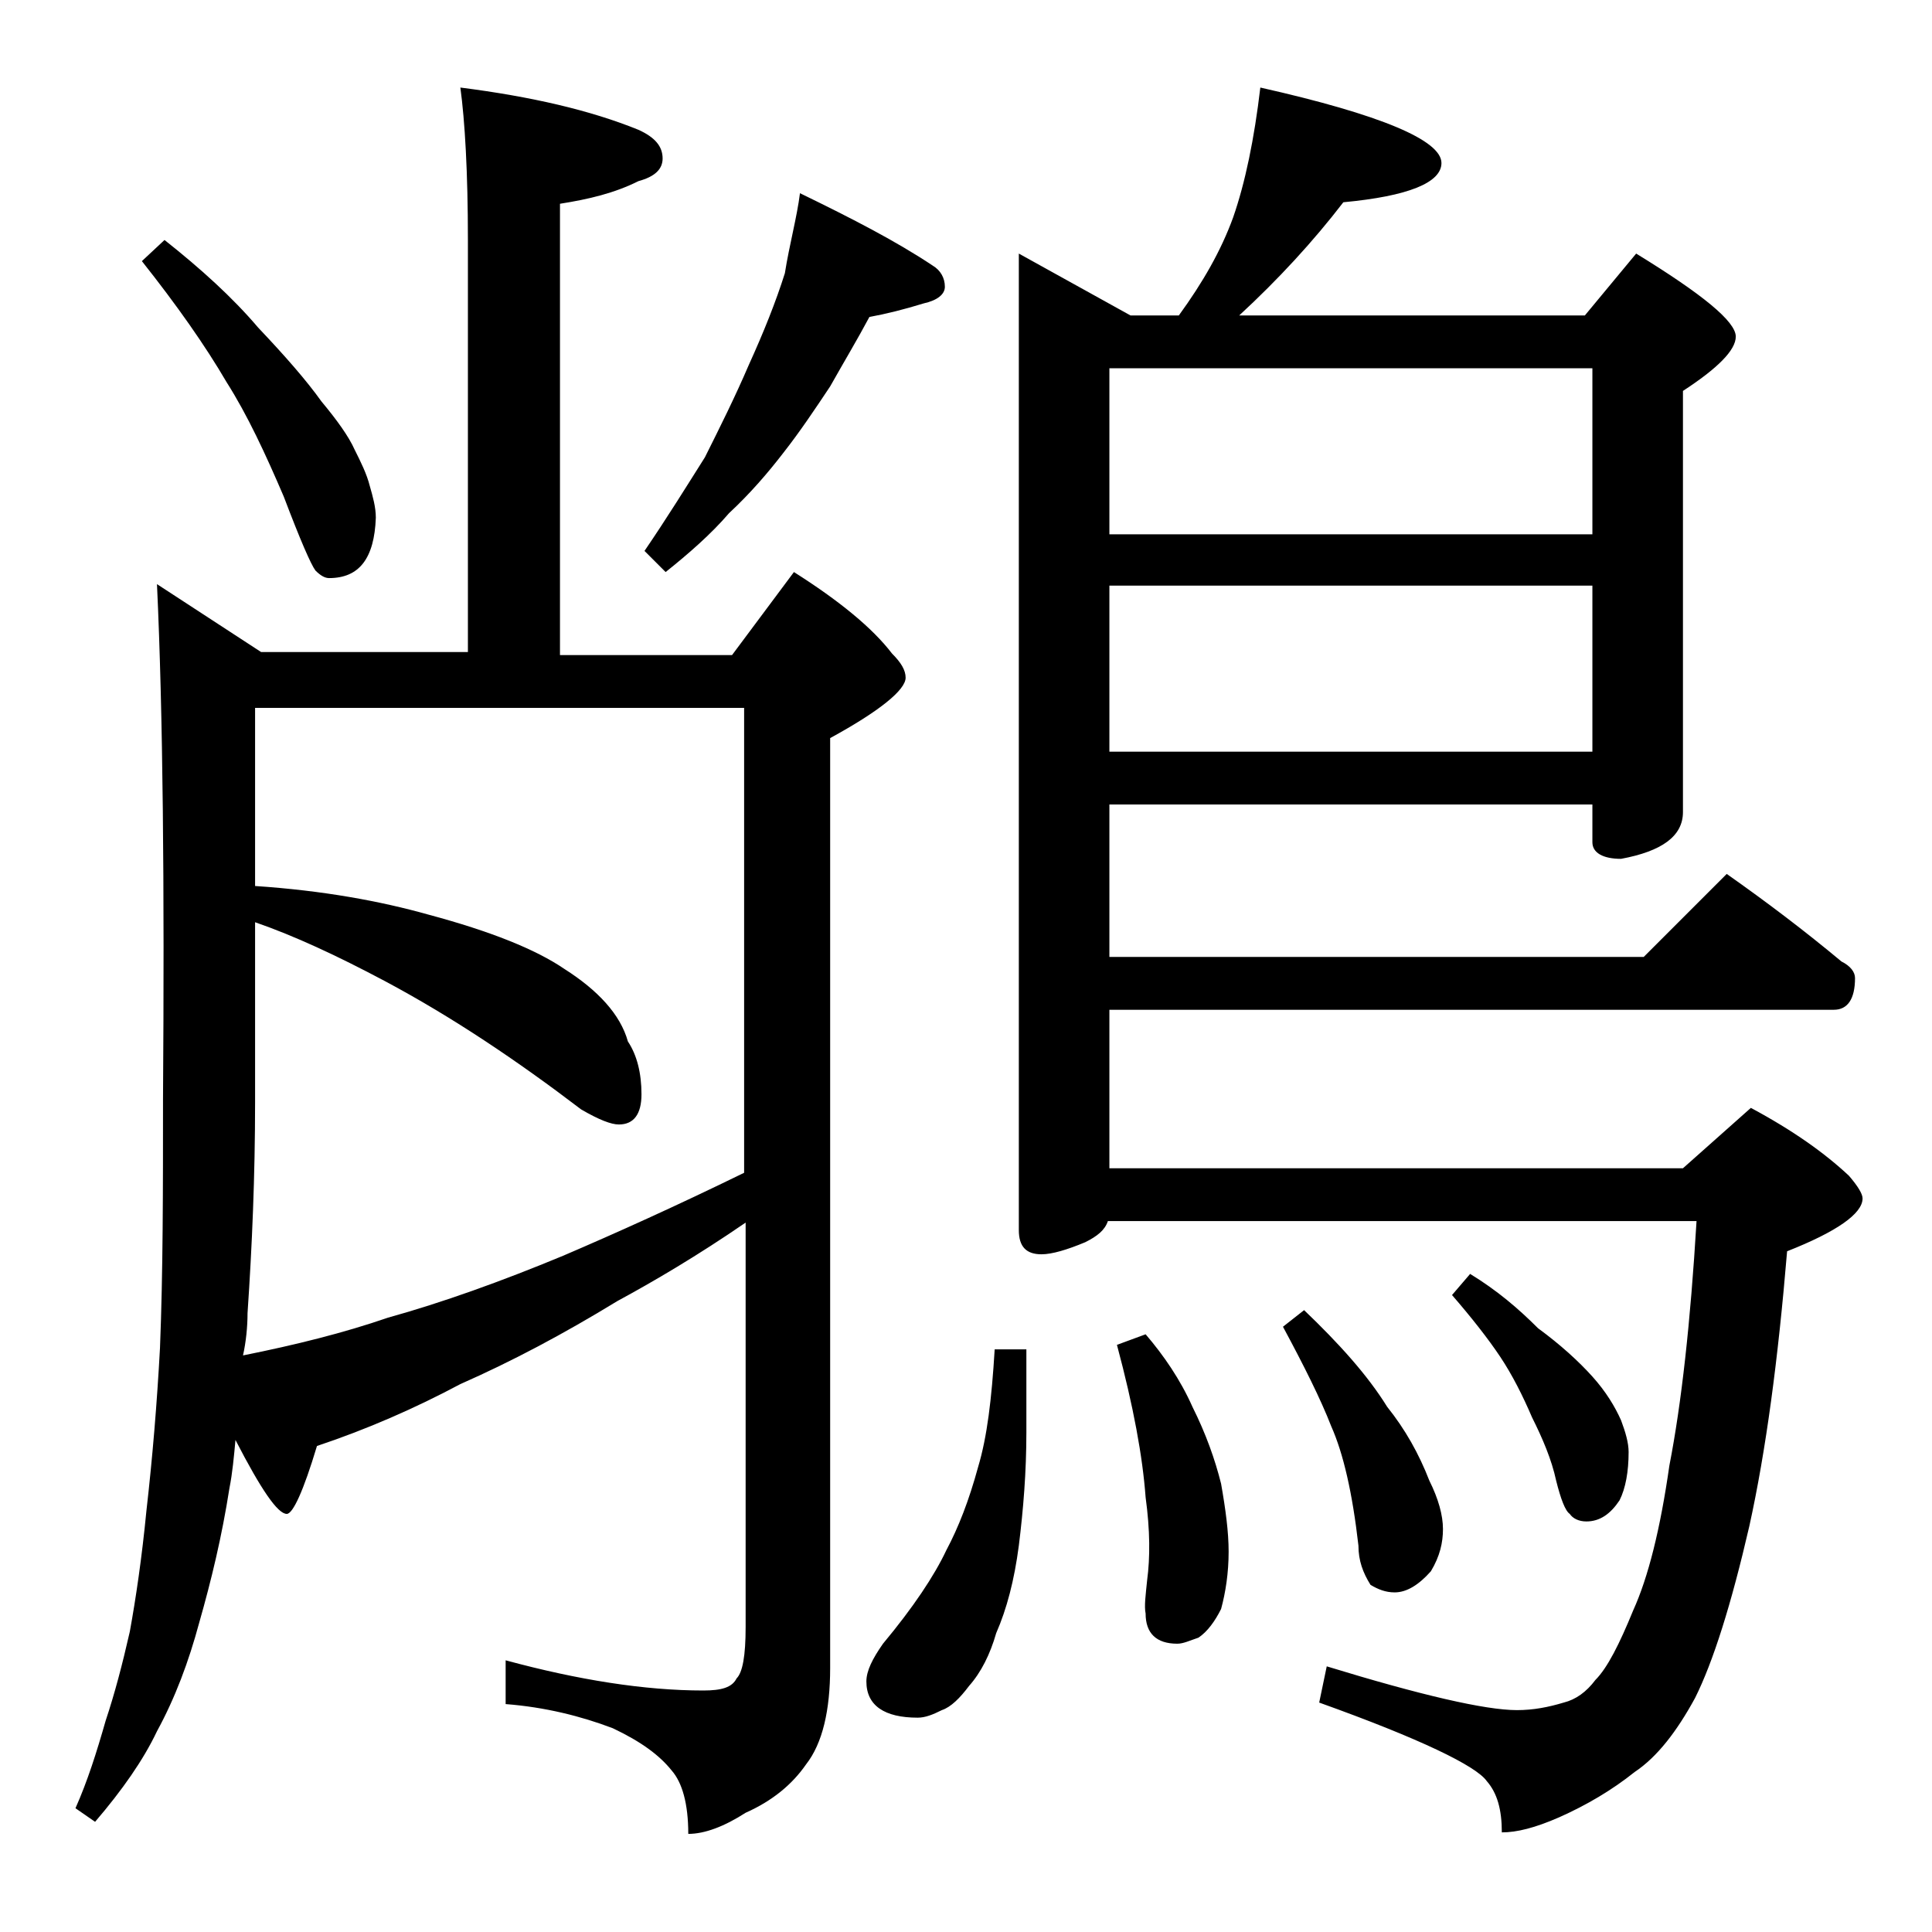
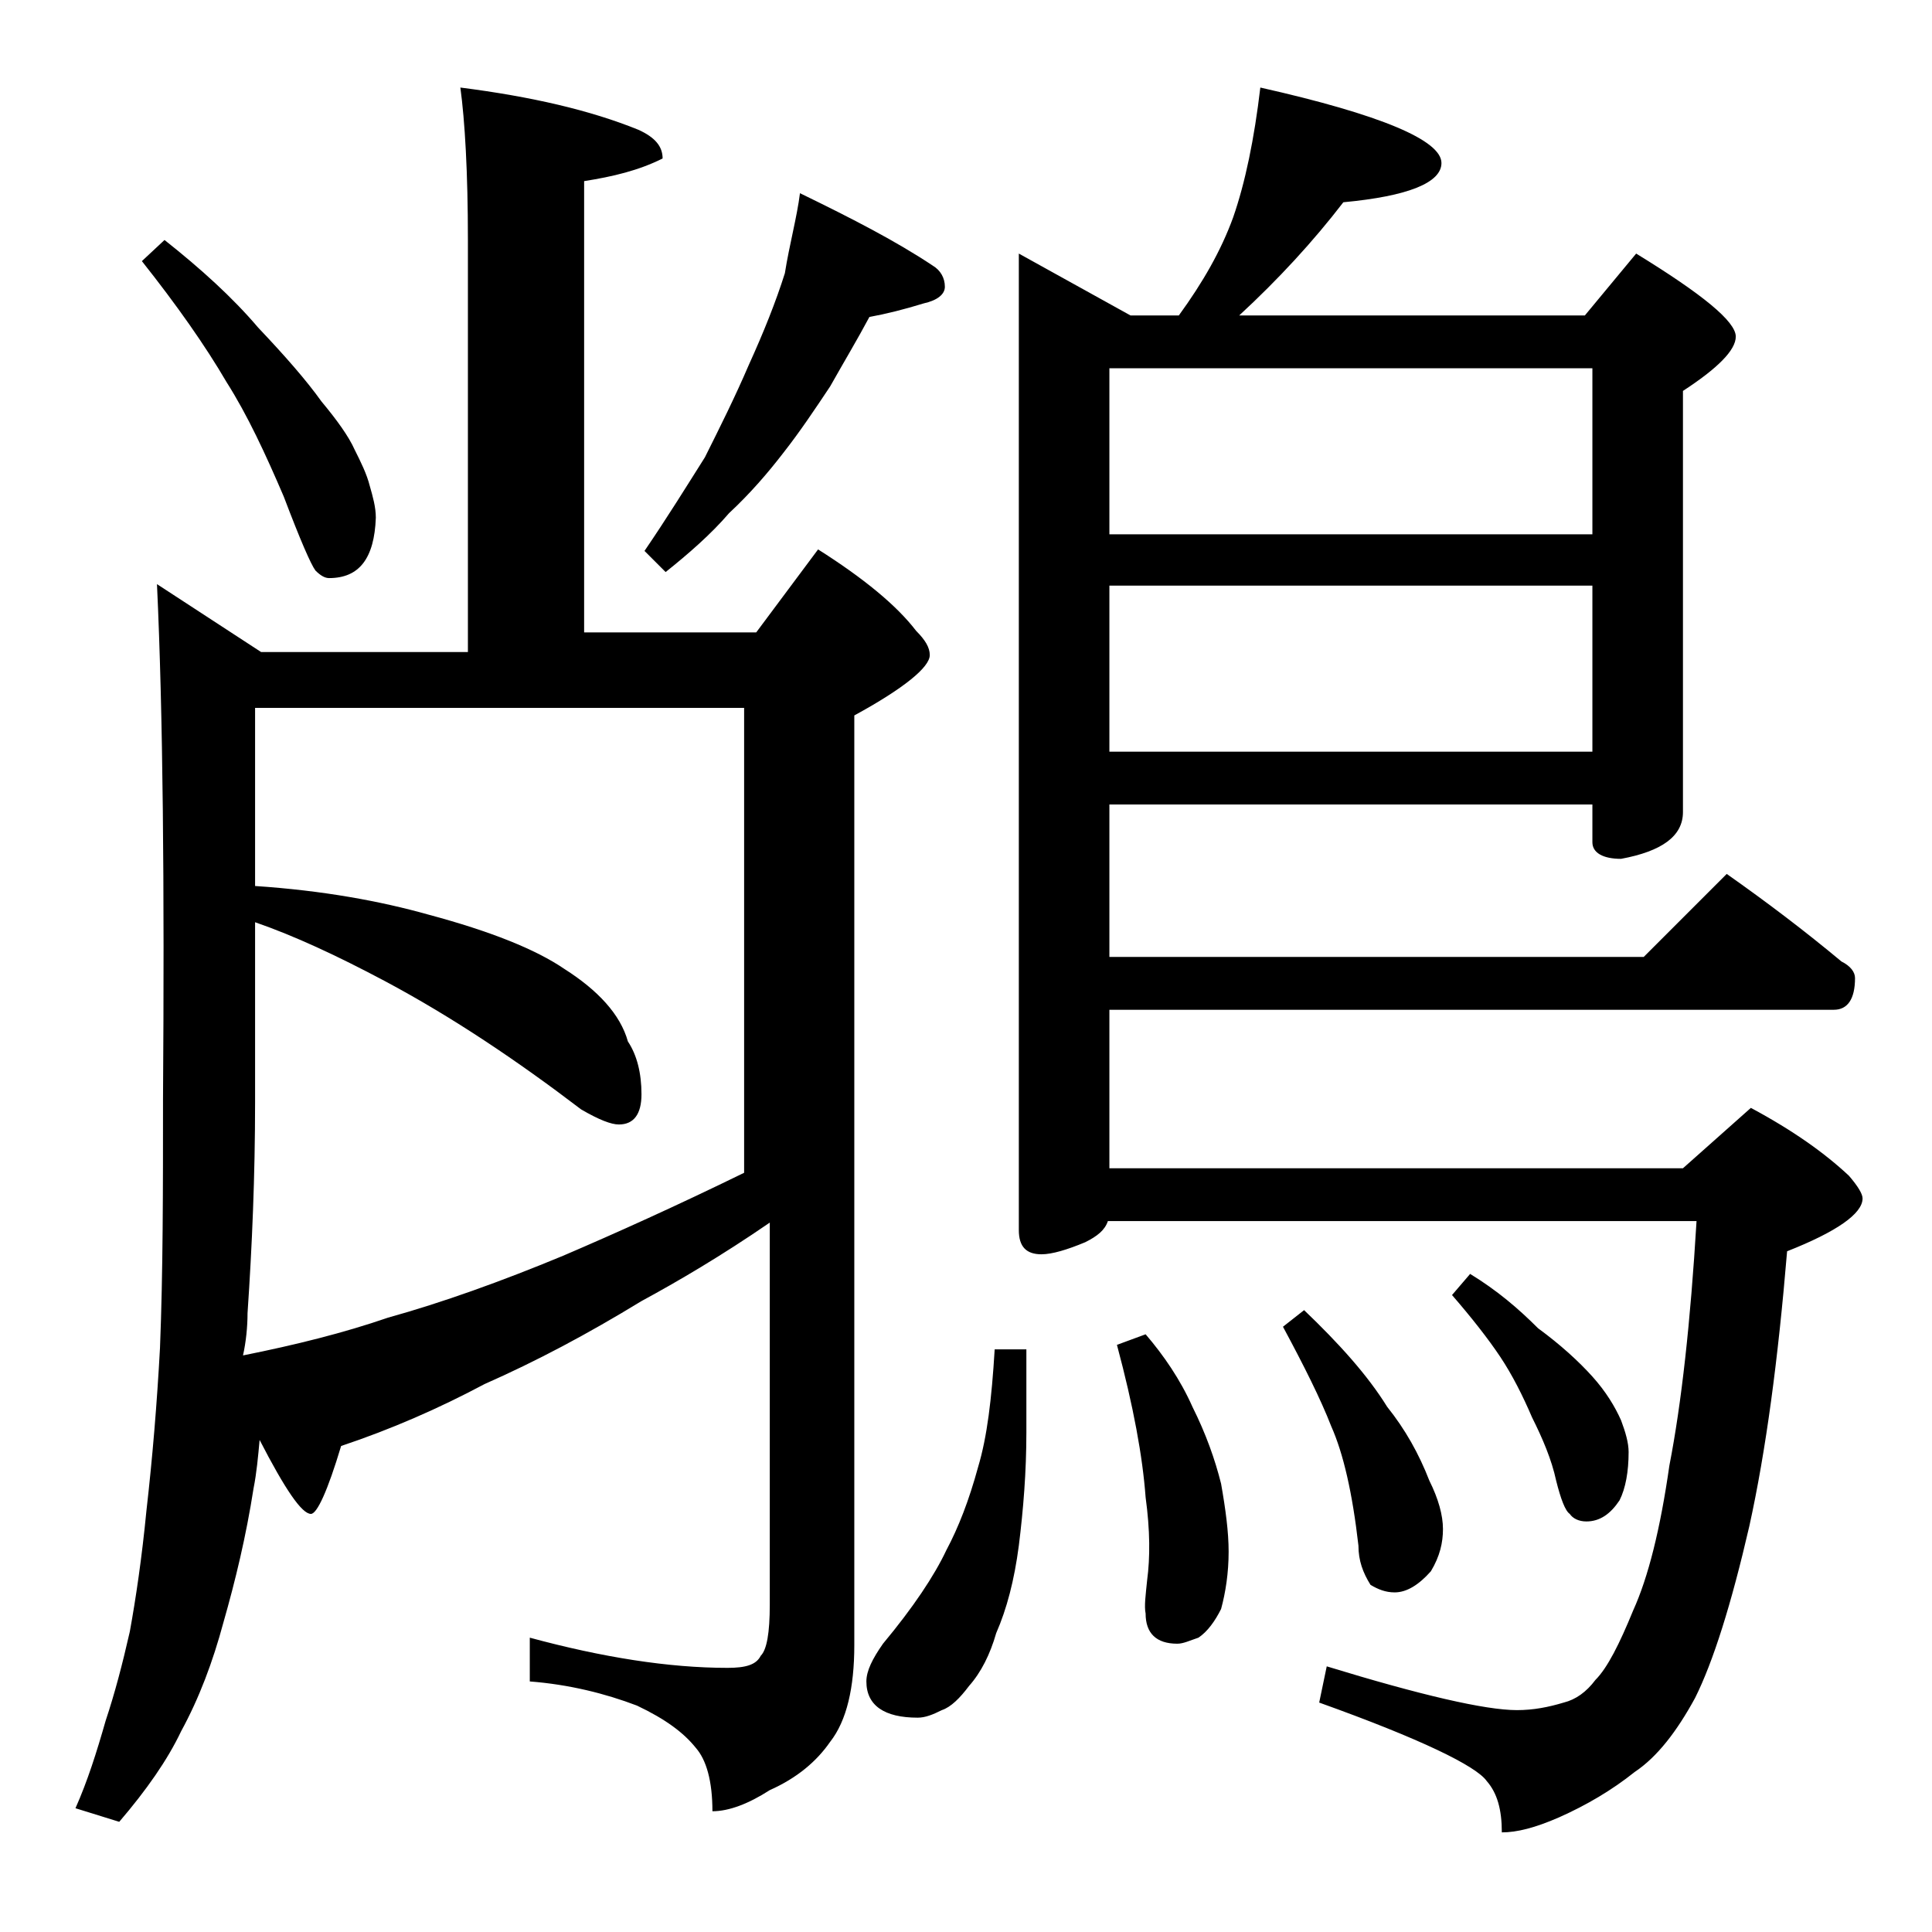
<svg xmlns="http://www.w3.org/2000/svg" version="1.1" id="Layer_1" x="0px" y="0px" viewBox="0 0 128 128" enable-background="new 0 0 128 128" xml:space="preserve">
-   <path d="M30.5,5.8c4.7,0.6,8.6,1.5,11.8,2.8c1.1,0.5,1.6,1.1,1.6,1.9c0,0.7-0.5,1.2-1.6,1.5c-1.6,0.8-3.3,1.2-5.2,1.5v29.9h11.4  l4.1-5.5c3,1.9,5.2,3.7,6.5,5.4c0.6,0.6,0.9,1.1,0.9,1.6c0,0.8-1.7,2.2-5,4v61.6c0,2.8-0.5,5-1.6,6.4c-0.9,1.3-2.2,2.4-4,3.2  c-1.4,0.9-2.7,1.4-3.8,1.4c0-2-0.4-3.4-1.1-4.2c-0.8-1-2-1.9-3.9-2.8c-2.1-0.8-4.5-1.4-7.1-1.6v-2.9c4.8,1.3,9.2,2,13.1,2  c1.2,0,1.9-0.2,2.2-0.8c0.4-0.4,0.6-1.5,0.6-3.4V81c-3.2,2.2-6.1,3.9-8.5,5.2c-3.6,2.2-7,4-10.4,5.5c-3,1.6-6.2,3-9.5,4.1  c-0.9,3-1.6,4.5-2,4.5c-0.6,0-1.7-1.6-3.4-4.9c-0.1,1.1-0.2,2.2-0.4,3.2c-0.5,3.2-1.2,6.1-2,8.9c-0.7,2.6-1.6,5-2.8,7.2  c-0.9,1.9-2.3,3.9-4.1,6L5,119.8c0.8-1.8,1.4-3.7,2-5.8c0.6-1.8,1.1-3.7,1.6-5.9c0.4-2.2,0.8-4.9,1.1-8c0.4-3.5,0.7-7.1,0.9-10.8  c0.2-5,0.2-10.5,0.2-16.5c0.1-14.2,0-25.5-0.4-34.1l6.9,4.5H31V15.9C31,11.4,30.8,8,30.5,5.8z M10.9,15.9c2.4,1.9,4.5,3.8,6.2,5.8  c1.8,1.9,3.2,3.5,4.2,4.9c1,1.2,1.8,2.3,2.2,3.2c0.4,0.8,0.8,1.6,1,2.4c0.2,0.7,0.4,1.4,0.4,2.1c-0.1,2.7-1.1,4-3.1,4  c-0.3,0-0.6-0.2-0.9-0.5c-0.3-0.4-1-2-2.1-4.9c-1.2-2.8-2.4-5.4-3.8-7.6c-1.4-2.4-3.3-5.1-5.6-8L10.9,15.9z M16.1,89.8  c3.5-0.7,6.7-1.5,9.6-2.5c3.6-1,7.5-2.4,11.6-4.1c3.5-1.5,7.5-3.3,12-5.5V46.9H16.9v11.8c4.5,0.3,8.3,1,11.5,1.9  c4.1,1.1,7.1,2.3,9,3.6c2.2,1.4,3.7,3,4.2,4.8c0.6,0.9,0.9,2.1,0.9,3.5c0,1.3-0.5,2-1.5,2c-0.5,0-1.3-0.3-2.5-1  c-4.2-3.2-8.5-6.1-13-8.5c-3.2-1.7-6-3-8.6-3.9v11.9c0,4.9-0.2,9.6-0.5,14C16.4,87.9,16.3,88.9,16.1,89.8z M53,12.8  c3.5,1.7,6.4,3.2,8.8,4.8c0.5,0.3,0.8,0.8,0.8,1.4c0,0.5-0.5,0.9-1.4,1.1c-1.3,0.4-2.5,0.7-3.6,0.9c-0.8,1.5-1.7,3-2.6,4.6  c-1,1.5-2,3-3.1,4.4c-1,1.3-2.2,2.7-3.6,4c-1.2,1.4-2.7,2.7-4.2,3.9l-1.4-1.4c1.5-2.2,2.8-4.3,4-6.2c1-2,2-4,2.9-6.1  c1-2.2,1.8-4.2,2.4-6.1C52.3,16.2,52.8,14.4,53,12.8z M65.9,89.4H68v5.5c0,2.6-0.2,5.1-0.5,7.5c-0.3,2.3-0.8,4.2-1.5,5.8  c-0.4,1.4-1,2.6-1.8,3.5c-0.6,0.8-1.2,1.4-1.8,1.6c-0.6,0.3-1.1,0.5-1.6,0.5c-2.2,0-3.4-0.8-3.4-2.4c0-0.7,0.4-1.5,1.1-2.5  c2-2.4,3.4-4.5,4.2-6.2c0.8-1.5,1.5-3.3,2.1-5.5C65.4,95.2,65.7,92.7,65.9,89.4z M83.5,5.8c8,1.8,12,3.5,12,5c0,1.3-2.2,2.2-6.5,2.6  c-2,2.6-4.3,5.1-6.9,7.5H105l3.4-4.1c4.4,2.7,6.6,4.5,6.6,5.5c0,0.9-1.2,2.1-3.5,3.6v27.9c0,1.6-1.4,2.6-4.1,3.1  c-1.2,0-1.9-0.4-1.9-1.1v-2.5h-32v10.1h35.4l5.5-5.5c2.7,1.9,5.2,3.8,7.6,5.8c0.6,0.3,0.9,0.7,0.9,1.1c0,1.4-0.5,2.1-1.4,2.1h-48  v10.5h38l4.5-4c2.8,1.5,4.9,3,6.5,4.5c0.6,0.7,0.9,1.2,0.9,1.5c0,1-1.7,2.2-5,3.5c-0.6,7.2-1.4,13.2-2.5,18.2  c-1.2,5.2-2.4,9-3.6,11.4c-1.2,2.2-2.5,3.9-4,4.9c-1.5,1.2-3.2,2.2-5,3c-1.6,0.7-2.8,1-3.8,1c0-1.5-0.3-2.6-1-3.4  c-0.7-1-4.4-2.8-11.1-5.2l0.5-2.4c6.2,1.9,10.5,2.9,12.6,2.9c1.1,0,2.1-0.2,3.1-0.5c0.8-0.2,1.5-0.7,2.1-1.5  c0.8-0.8,1.6-2.4,2.5-4.6c1-2.2,1.8-5.4,2.4-9.6c0.8-4.1,1.4-9.5,1.8-16.2h-39c-0.2,0.6-0.7,1-1.5,1.4c-1.2,0.5-2.2,0.8-2.9,0.8  c-1,0-1.5-0.5-1.5-1.6V16.8l7.4,4.1h3.2c1.6-2.2,2.8-4.3,3.6-6.5C82.5,12.1,83.1,9.2,83.5,5.8z M73.5,35.4h32v-11h-32V35.4z   M73.5,49.8h32v-11h-32V49.8z M75.9,88.4c1.2,1.4,2.3,3,3.1,4.8c0.9,1.8,1.5,3.5,1.9,5.1c0.3,1.7,0.5,3.2,0.5,4.5  c0,1.4-0.2,2.7-0.5,3.8c-0.4,0.8-0.9,1.5-1.5,1.9c-0.6,0.2-1,0.4-1.4,0.4c-1.4,0-2.1-0.7-2.1-2c-0.1-0.5,0-1.2,0.1-2.2  c0.2-1.5,0.2-3.3-0.1-5.5c-0.2-2.7-0.8-6-1.9-10.1L75.9,88.4z M86.4,86.8c2.3,2.2,4.2,4.3,5.5,6.4c1.2,1.5,2.1,3.1,2.8,4.9  c0.6,1.2,0.9,2.3,0.9,3.2c0,0.9-0.2,1.8-0.8,2.8c-0.8,0.9-1.6,1.4-2.4,1.4c-0.6,0-1.1-0.2-1.6-0.5c-0.5-0.8-0.8-1.6-0.8-2.6  c-0.4-3.5-1-6.1-1.8-7.9c-0.7-1.8-1.8-4-3.2-6.6L86.4,86.8z M97.4,84.4c1.8,1.1,3.2,2.3,4.5,3.6c1.5,1.1,2.7,2.2,3.6,3.2  c0.9,1,1.5,2,1.9,2.9c0.3,0.8,0.5,1.5,0.5,2.1c0,1.3-0.2,2.4-0.6,3.2c-0.6,0.9-1.3,1.4-2.2,1.4c-0.5,0-0.9-0.2-1.1-0.5  c-0.3-0.2-0.6-1-0.9-2.2c-0.3-1.4-0.9-2.8-1.6-4.2c-0.6-1.4-1.3-2.8-2.1-4c-0.8-1.2-1.9-2.6-3.2-4.1L97.4,84.4z" />
+   <path d="M30.5,5.8c4.7,0.6,8.6,1.5,11.8,2.8c1.1,0.5,1.6,1.1,1.6,1.9c-1.6,0.8-3.3,1.2-5.2,1.5v29.9h11.4  l4.1-5.5c3,1.9,5.2,3.7,6.5,5.4c0.6,0.6,0.9,1.1,0.9,1.6c0,0.8-1.7,2.2-5,4v61.6c0,2.8-0.5,5-1.6,6.4c-0.9,1.3-2.2,2.4-4,3.2  c-1.4,0.9-2.7,1.4-3.8,1.4c0-2-0.4-3.4-1.1-4.2c-0.8-1-2-1.9-3.9-2.8c-2.1-0.8-4.5-1.4-7.1-1.6v-2.9c4.8,1.3,9.2,2,13.1,2  c1.2,0,1.9-0.2,2.2-0.8c0.4-0.4,0.6-1.5,0.6-3.4V81c-3.2,2.2-6.1,3.9-8.5,5.2c-3.6,2.2-7,4-10.4,5.5c-3,1.6-6.2,3-9.5,4.1  c-0.9,3-1.6,4.5-2,4.5c-0.6,0-1.7-1.6-3.4-4.9c-0.1,1.1-0.2,2.2-0.4,3.2c-0.5,3.2-1.2,6.1-2,8.9c-0.7,2.6-1.6,5-2.8,7.2  c-0.9,1.9-2.3,3.9-4.1,6L5,119.8c0.8-1.8,1.4-3.7,2-5.8c0.6-1.8,1.1-3.7,1.6-5.9c0.4-2.2,0.8-4.9,1.1-8c0.4-3.5,0.7-7.1,0.9-10.8  c0.2-5,0.2-10.5,0.2-16.5c0.1-14.2,0-25.5-0.4-34.1l6.9,4.5H31V15.9C31,11.4,30.8,8,30.5,5.8z M10.9,15.9c2.4,1.9,4.5,3.8,6.2,5.8  c1.8,1.9,3.2,3.5,4.2,4.9c1,1.2,1.8,2.3,2.2,3.2c0.4,0.8,0.8,1.6,1,2.4c0.2,0.7,0.4,1.4,0.4,2.1c-0.1,2.7-1.1,4-3.1,4  c-0.3,0-0.6-0.2-0.9-0.5c-0.3-0.4-1-2-2.1-4.9c-1.2-2.8-2.4-5.4-3.8-7.6c-1.4-2.4-3.3-5.1-5.6-8L10.9,15.9z M16.1,89.8  c3.5-0.7,6.7-1.5,9.6-2.5c3.6-1,7.5-2.4,11.6-4.1c3.5-1.5,7.5-3.3,12-5.5V46.9H16.9v11.8c4.5,0.3,8.3,1,11.5,1.9  c4.1,1.1,7.1,2.3,9,3.6c2.2,1.4,3.7,3,4.2,4.8c0.6,0.9,0.9,2.1,0.9,3.5c0,1.3-0.5,2-1.5,2c-0.5,0-1.3-0.3-2.5-1  c-4.2-3.2-8.5-6.1-13-8.5c-3.2-1.7-6-3-8.6-3.9v11.9c0,4.9-0.2,9.6-0.5,14C16.4,87.9,16.3,88.9,16.1,89.8z M53,12.8  c3.5,1.7,6.4,3.2,8.8,4.8c0.5,0.3,0.8,0.8,0.8,1.4c0,0.5-0.5,0.9-1.4,1.1c-1.3,0.4-2.5,0.7-3.6,0.9c-0.8,1.5-1.7,3-2.6,4.6  c-1,1.5-2,3-3.1,4.4c-1,1.3-2.2,2.7-3.6,4c-1.2,1.4-2.7,2.7-4.2,3.9l-1.4-1.4c1.5-2.2,2.8-4.3,4-6.2c1-2,2-4,2.9-6.1  c1-2.2,1.8-4.2,2.4-6.1C52.3,16.2,52.8,14.4,53,12.8z M65.9,89.4H68v5.5c0,2.6-0.2,5.1-0.5,7.5c-0.3,2.3-0.8,4.2-1.5,5.8  c-0.4,1.4-1,2.6-1.8,3.5c-0.6,0.8-1.2,1.4-1.8,1.6c-0.6,0.3-1.1,0.5-1.6,0.5c-2.2,0-3.4-0.8-3.4-2.4c0-0.7,0.4-1.5,1.1-2.5  c2-2.4,3.4-4.5,4.2-6.2c0.8-1.5,1.5-3.3,2.1-5.5C65.4,95.2,65.7,92.7,65.9,89.4z M83.5,5.8c8,1.8,12,3.5,12,5c0,1.3-2.2,2.2-6.5,2.6  c-2,2.6-4.3,5.1-6.9,7.5H105l3.4-4.1c4.4,2.7,6.6,4.5,6.6,5.5c0,0.9-1.2,2.1-3.5,3.6v27.9c0,1.6-1.4,2.6-4.1,3.1  c-1.2,0-1.9-0.4-1.9-1.1v-2.5h-32v10.1h35.4l5.5-5.5c2.7,1.9,5.2,3.8,7.6,5.8c0.6,0.3,0.9,0.7,0.9,1.1c0,1.4-0.5,2.1-1.4,2.1h-48  v10.5h38l4.5-4c2.8,1.5,4.9,3,6.5,4.5c0.6,0.7,0.9,1.2,0.9,1.5c0,1-1.7,2.2-5,3.5c-0.6,7.2-1.4,13.2-2.5,18.2  c-1.2,5.2-2.4,9-3.6,11.4c-1.2,2.2-2.5,3.9-4,4.9c-1.5,1.2-3.2,2.2-5,3c-1.6,0.7-2.8,1-3.8,1c0-1.5-0.3-2.6-1-3.4  c-0.7-1-4.4-2.8-11.1-5.2l0.5-2.4c6.2,1.9,10.5,2.9,12.6,2.9c1.1,0,2.1-0.2,3.1-0.5c0.8-0.2,1.5-0.7,2.1-1.5  c0.8-0.8,1.6-2.4,2.5-4.6c1-2.2,1.8-5.4,2.4-9.6c0.8-4.1,1.4-9.5,1.8-16.2h-39c-0.2,0.6-0.7,1-1.5,1.4c-1.2,0.5-2.2,0.8-2.9,0.8  c-1,0-1.5-0.5-1.5-1.6V16.8l7.4,4.1h3.2c1.6-2.2,2.8-4.3,3.6-6.5C82.5,12.1,83.1,9.2,83.5,5.8z M73.5,35.4h32v-11h-32V35.4z   M73.5,49.8h32v-11h-32V49.8z M75.9,88.4c1.2,1.4,2.3,3,3.1,4.8c0.9,1.8,1.5,3.5,1.9,5.1c0.3,1.7,0.5,3.2,0.5,4.5  c0,1.4-0.2,2.7-0.5,3.8c-0.4,0.8-0.9,1.5-1.5,1.9c-0.6,0.2-1,0.4-1.4,0.4c-1.4,0-2.1-0.7-2.1-2c-0.1-0.5,0-1.2,0.1-2.2  c0.2-1.5,0.2-3.3-0.1-5.5c-0.2-2.7-0.8-6-1.9-10.1L75.9,88.4z M86.4,86.8c2.3,2.2,4.2,4.3,5.5,6.4c1.2,1.5,2.1,3.1,2.8,4.9  c0.6,1.2,0.9,2.3,0.9,3.2c0,0.9-0.2,1.8-0.8,2.8c-0.8,0.9-1.6,1.4-2.4,1.4c-0.6,0-1.1-0.2-1.6-0.5c-0.5-0.8-0.8-1.6-0.8-2.6  c-0.4-3.5-1-6.1-1.8-7.9c-0.7-1.8-1.8-4-3.2-6.6L86.4,86.8z M97.4,84.4c1.8,1.1,3.2,2.3,4.5,3.6c1.5,1.1,2.7,2.2,3.6,3.2  c0.9,1,1.5,2,1.9,2.9c0.3,0.8,0.5,1.5,0.5,2.1c0,1.3-0.2,2.4-0.6,3.2c-0.6,0.9-1.3,1.4-2.2,1.4c-0.5,0-0.9-0.2-1.1-0.5  c-0.3-0.2-0.6-1-0.9-2.2c-0.3-1.4-0.9-2.8-1.6-4.2c-0.6-1.4-1.3-2.8-2.1-4c-0.8-1.2-1.9-2.6-3.2-4.1L97.4,84.4z" />
</svg>